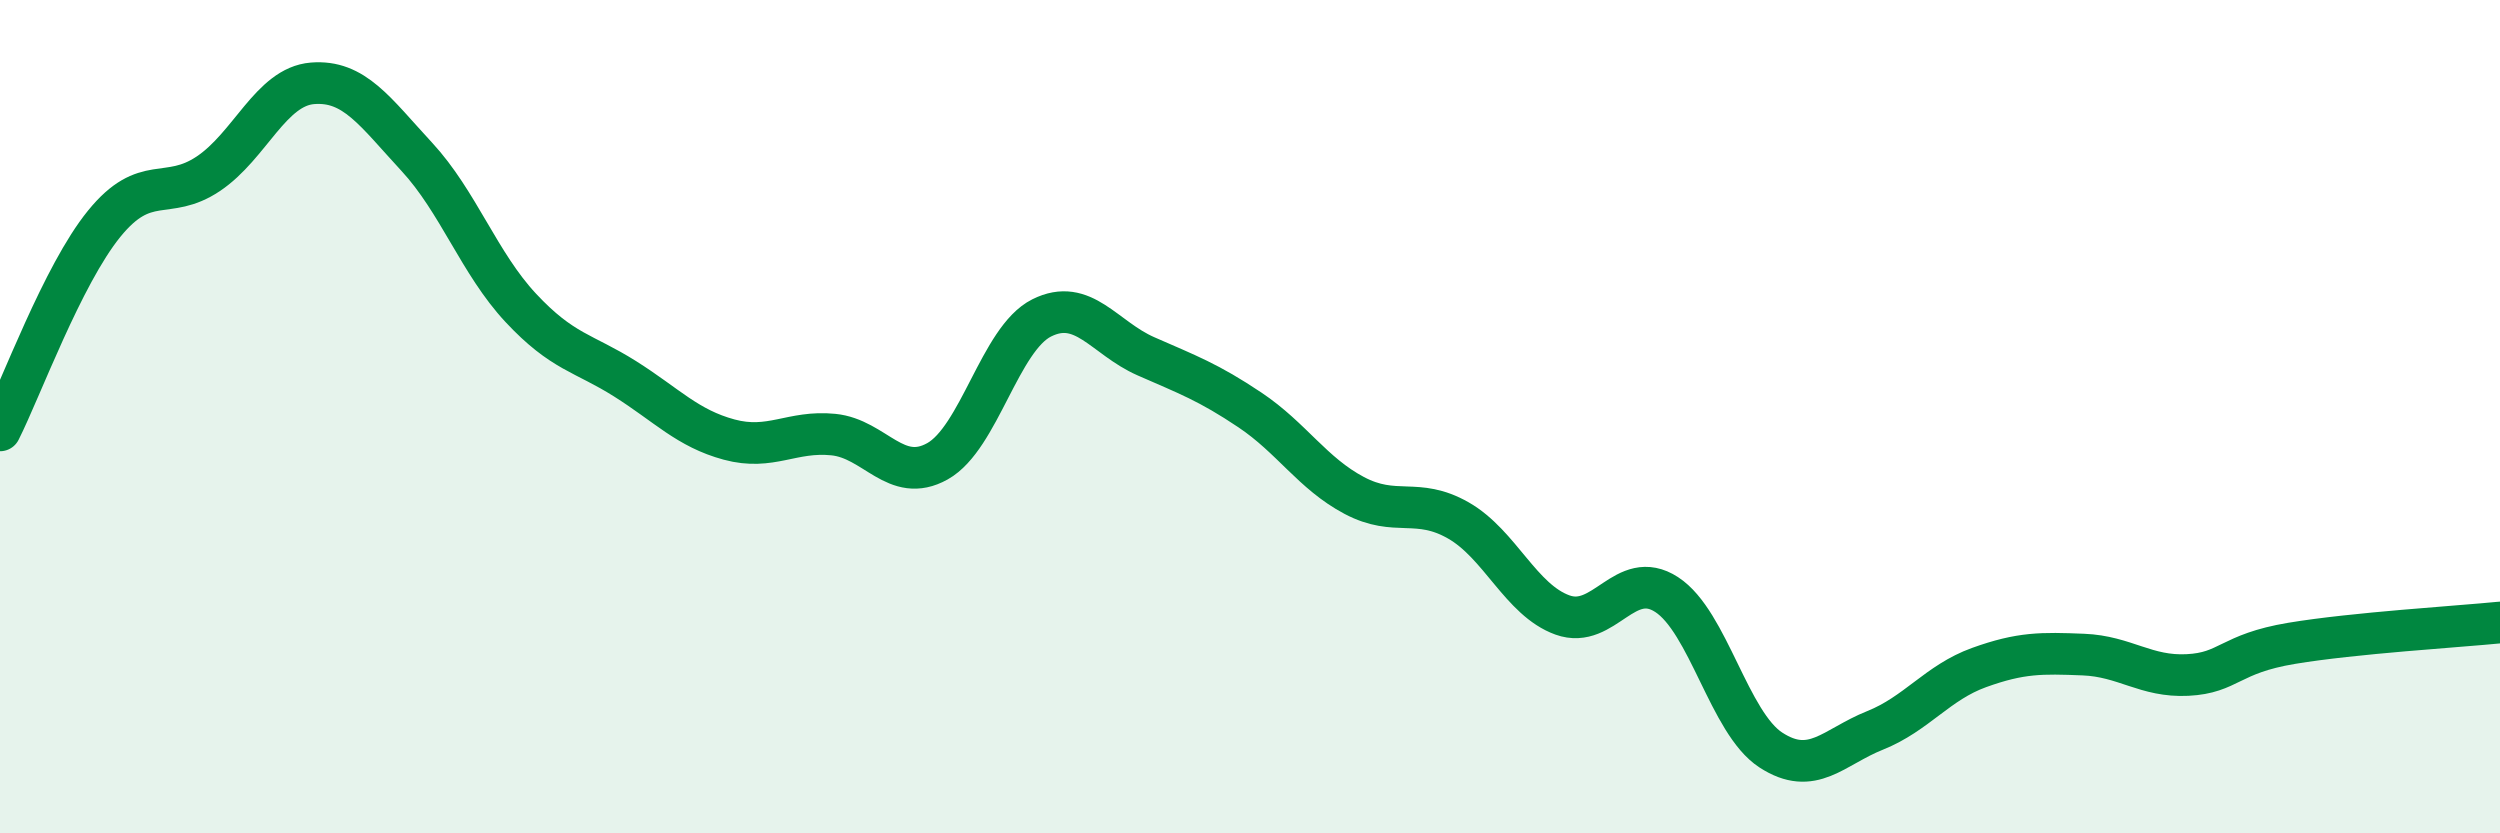
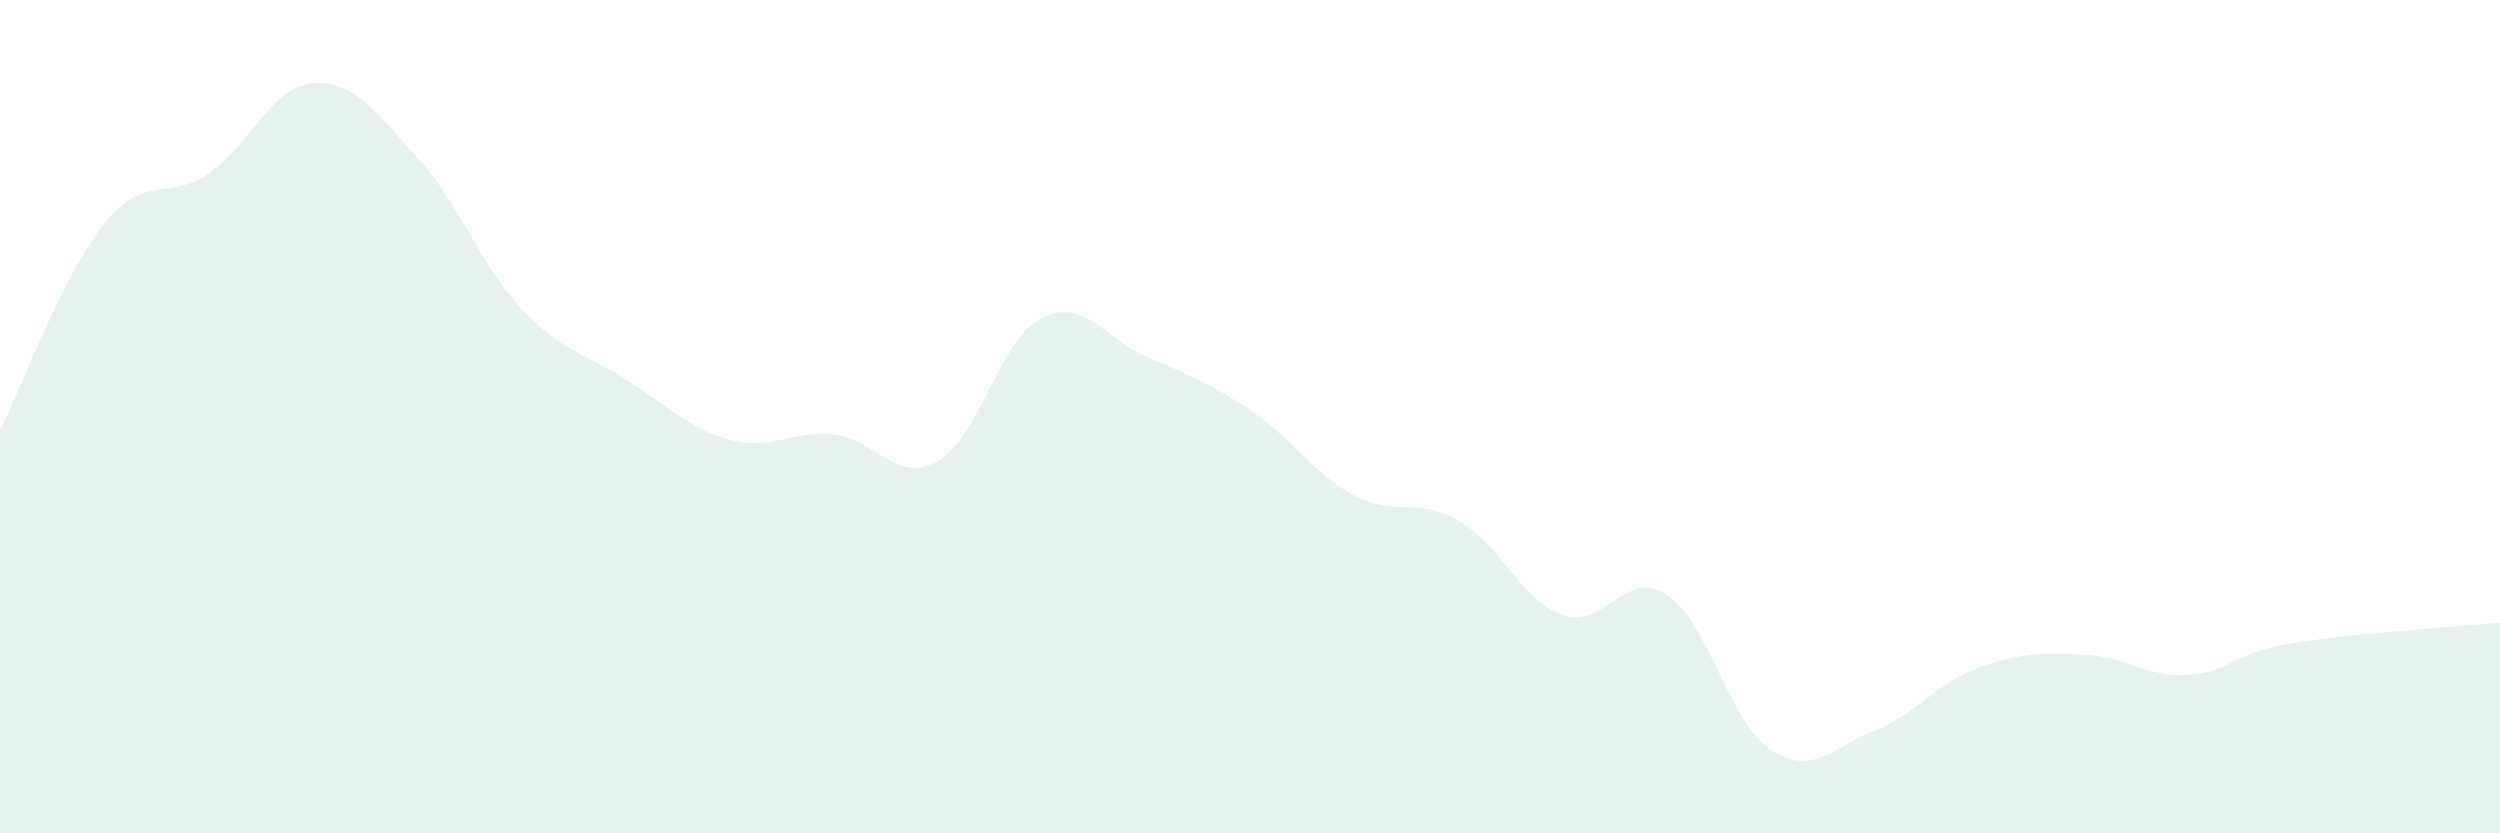
<svg xmlns="http://www.w3.org/2000/svg" width="60" height="20" viewBox="0 0 60 20">
  <path d="M 0,10.33 C 0.5,9.34 1.5,6.6 2.5,5.37 C 3.5,4.14 4,4.84 5,4.17 C 6,3.5 6.5,2.08 7.5,2 C 8.5,1.92 9,2.68 10,3.76 C 11,4.84 11.5,6.32 12.5,7.39 C 13.5,8.46 14,8.46 15,9.09 C 16,9.72 16.5,10.28 17.5,10.55 C 18.5,10.82 19,10.33 20,10.43 C 21,10.53 21.5,11.63 22.5,11.07 C 23.5,10.51 24,8.13 25,7.63 C 26,7.13 26.5,8.11 27.5,8.55 C 28.5,8.99 29,9.17 30,9.84 C 31,10.51 31.5,11.36 32.5,11.89 C 33.5,12.42 34,11.92 35,12.49 C 36,13.06 36.5,14.4 37.5,14.76 C 38.5,15.12 39,13.62 40,14.27 C 41,14.92 41.5,17.35 42.5,18 C 43.5,18.65 44,17.93 45,17.53 C 46,17.13 46.5,16.38 47.5,16.02 C 48.5,15.66 49,15.67 50,15.71 C 51,15.75 51.5,16.25 52.5,16.2 C 53.5,16.15 53.5,15.69 55,15.44 C 56.5,15.19 59,15.04 60,14.94L60 20L0 20Z" fill="#008740" opacity="0.1" stroke-linecap="round" stroke-linejoin="round" />
-   <path d="M 0,10.33 C 0.5,9.34 1.5,6.6 2.5,5.37 C 3.5,4.14 4,4.84 5,4.17 C 6,3.5 6.5,2.08 7.5,2 C 8.5,1.92 9,2.68 10,3.76 C 11,4.84 11.5,6.32 12.5,7.39 C 13.5,8.46 14,8.46 15,9.09 C 16,9.72 16.5,10.28 17.5,10.55 C 18.5,10.82 19,10.33 20,10.43 C 21,10.53 21.5,11.63 22.5,11.07 C 23.5,10.51 24,8.13 25,7.63 C 26,7.13 26.5,8.11 27.5,8.55 C 28.5,8.99 29,9.17 30,9.84 C 31,10.51 31.5,11.36 32.5,11.89 C 33.5,12.42 34,11.92 35,12.49 C 36,13.06 36.5,14.4 37.5,14.76 C 38.5,15.12 39,13.62 40,14.27 C 41,14.92 41.5,17.35 42.5,18 C 43.5,18.65 44,17.93 45,17.53 C 46,17.13 46.5,16.38 47.5,16.02 C 48.5,15.66 49,15.67 50,15.71 C 51,15.75 51.5,16.25 52.5,16.2 C 53.5,16.15 53.5,15.69 55,15.44 C 56.5,15.19 59,15.04 60,14.94" stroke="#008740" stroke-width="1" fill="none" stroke-linecap="round" stroke-linejoin="round" />
</svg>